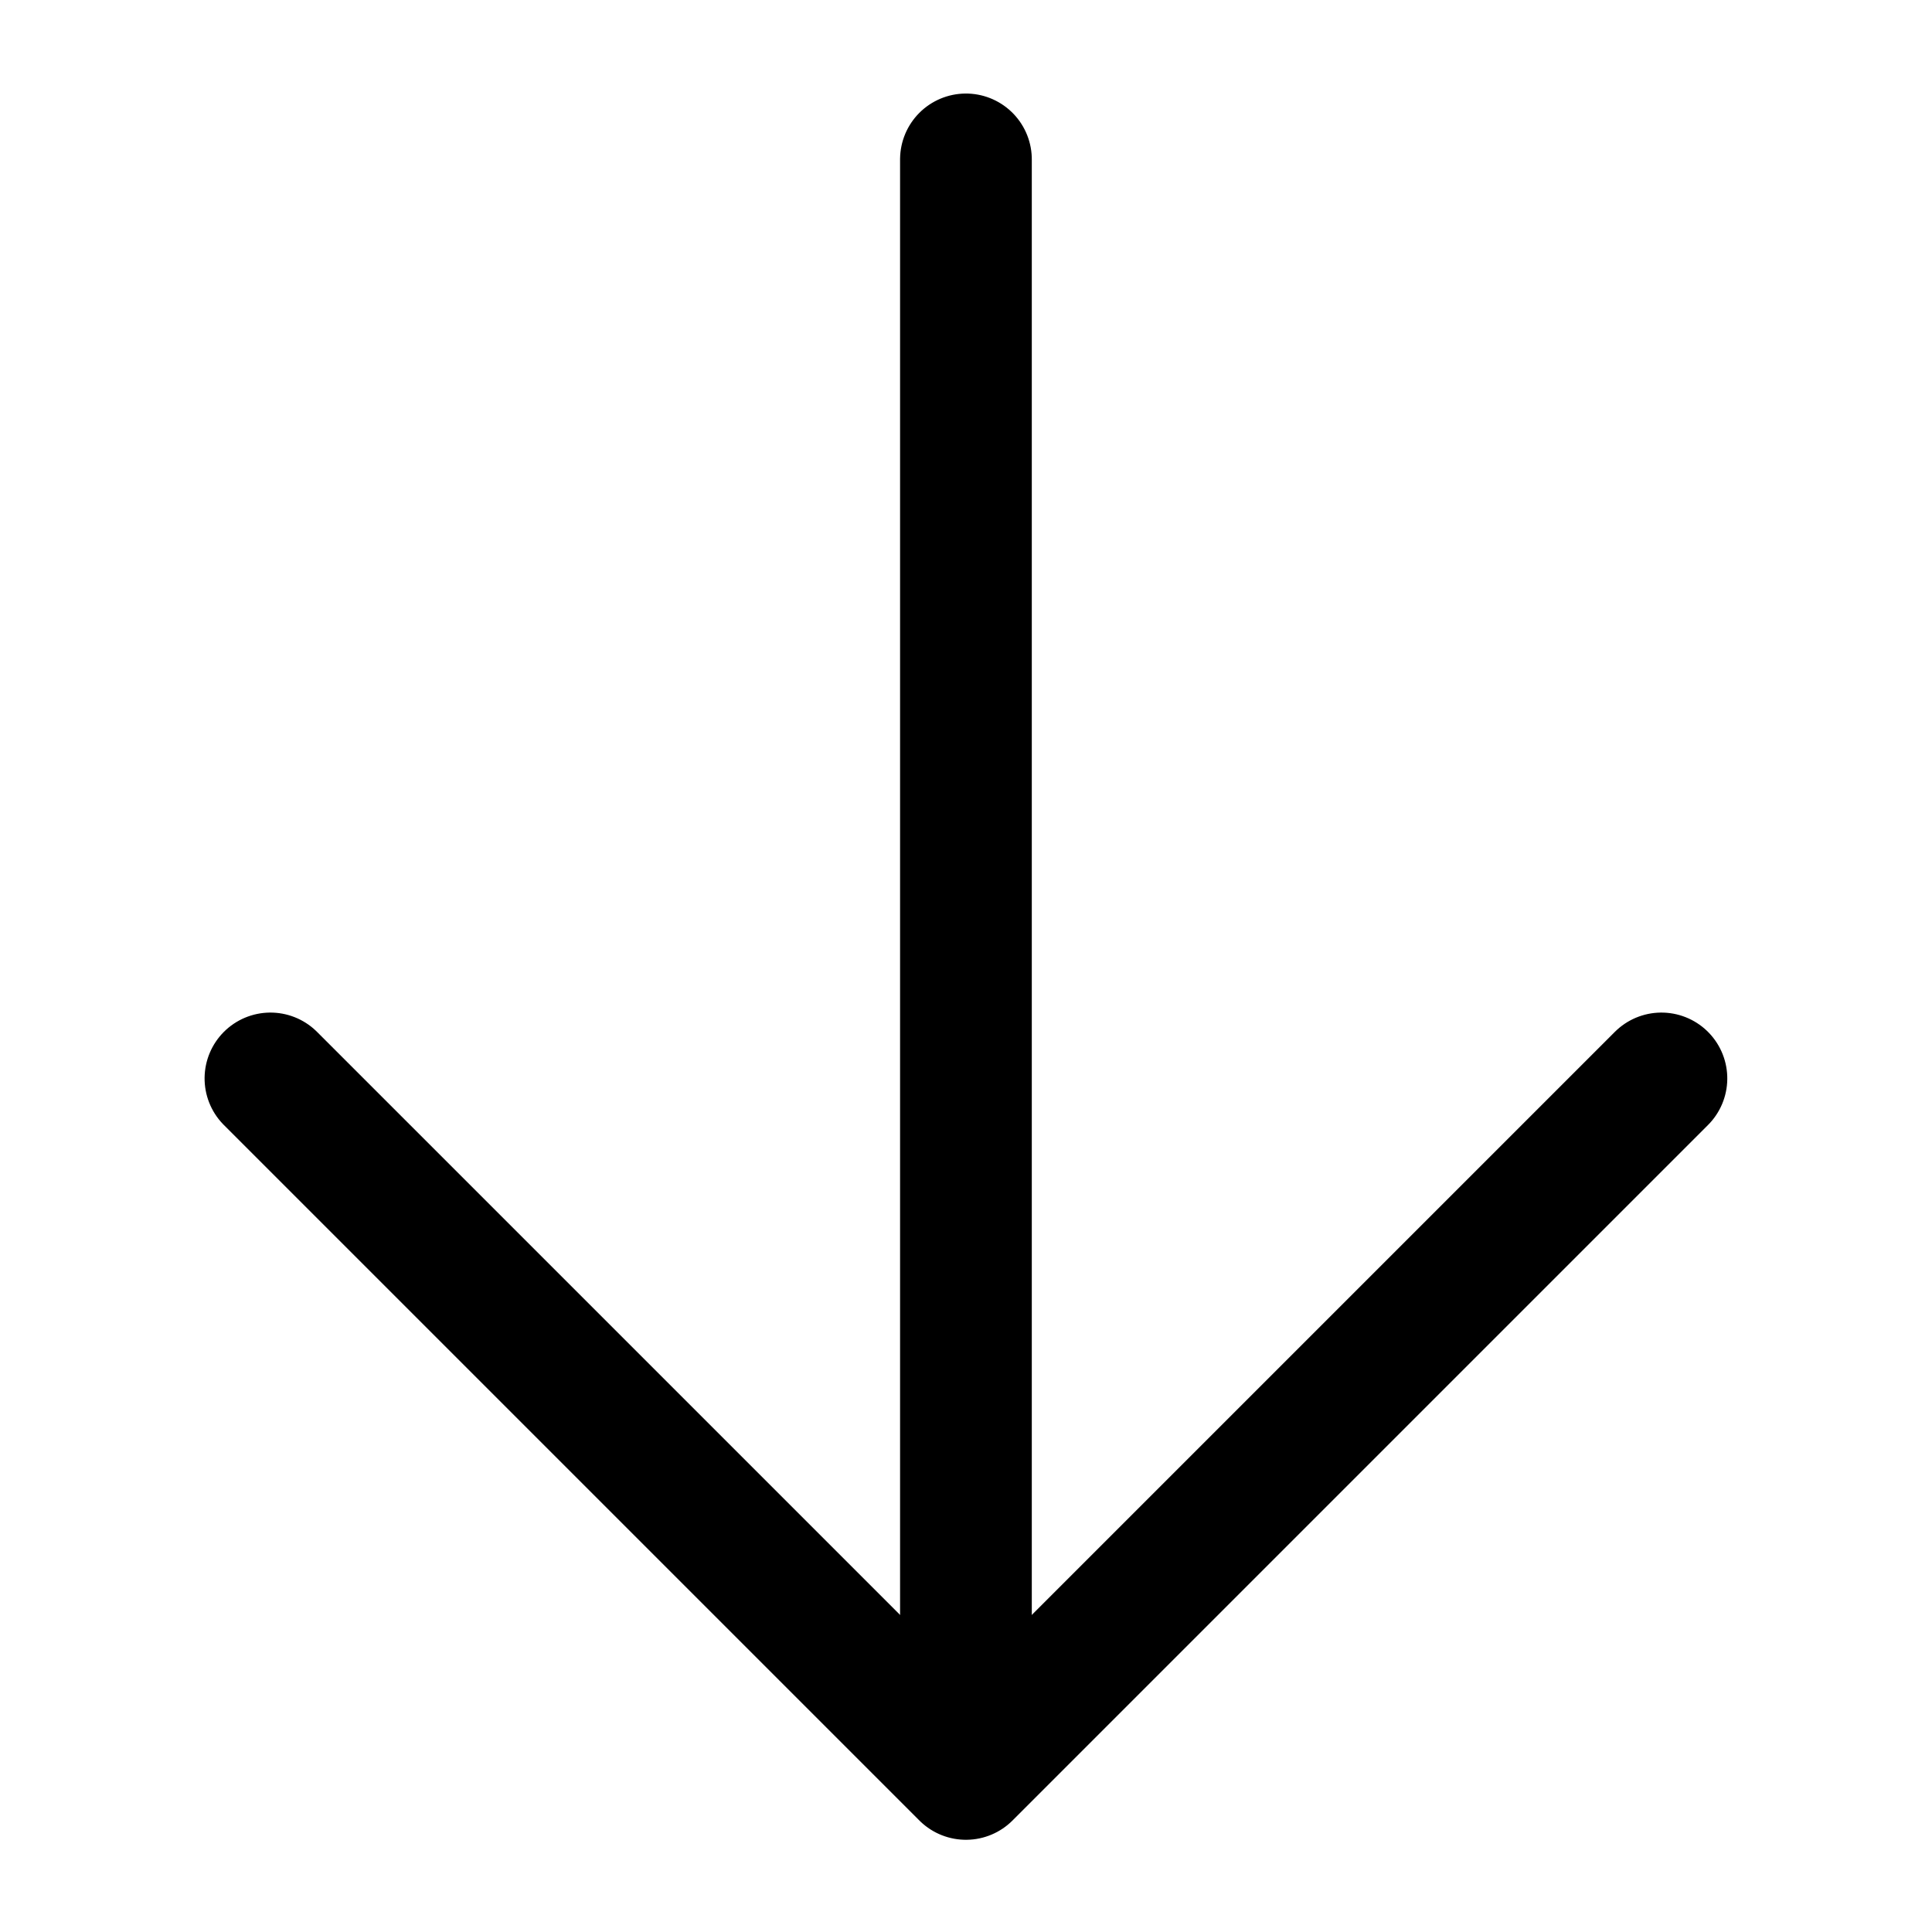
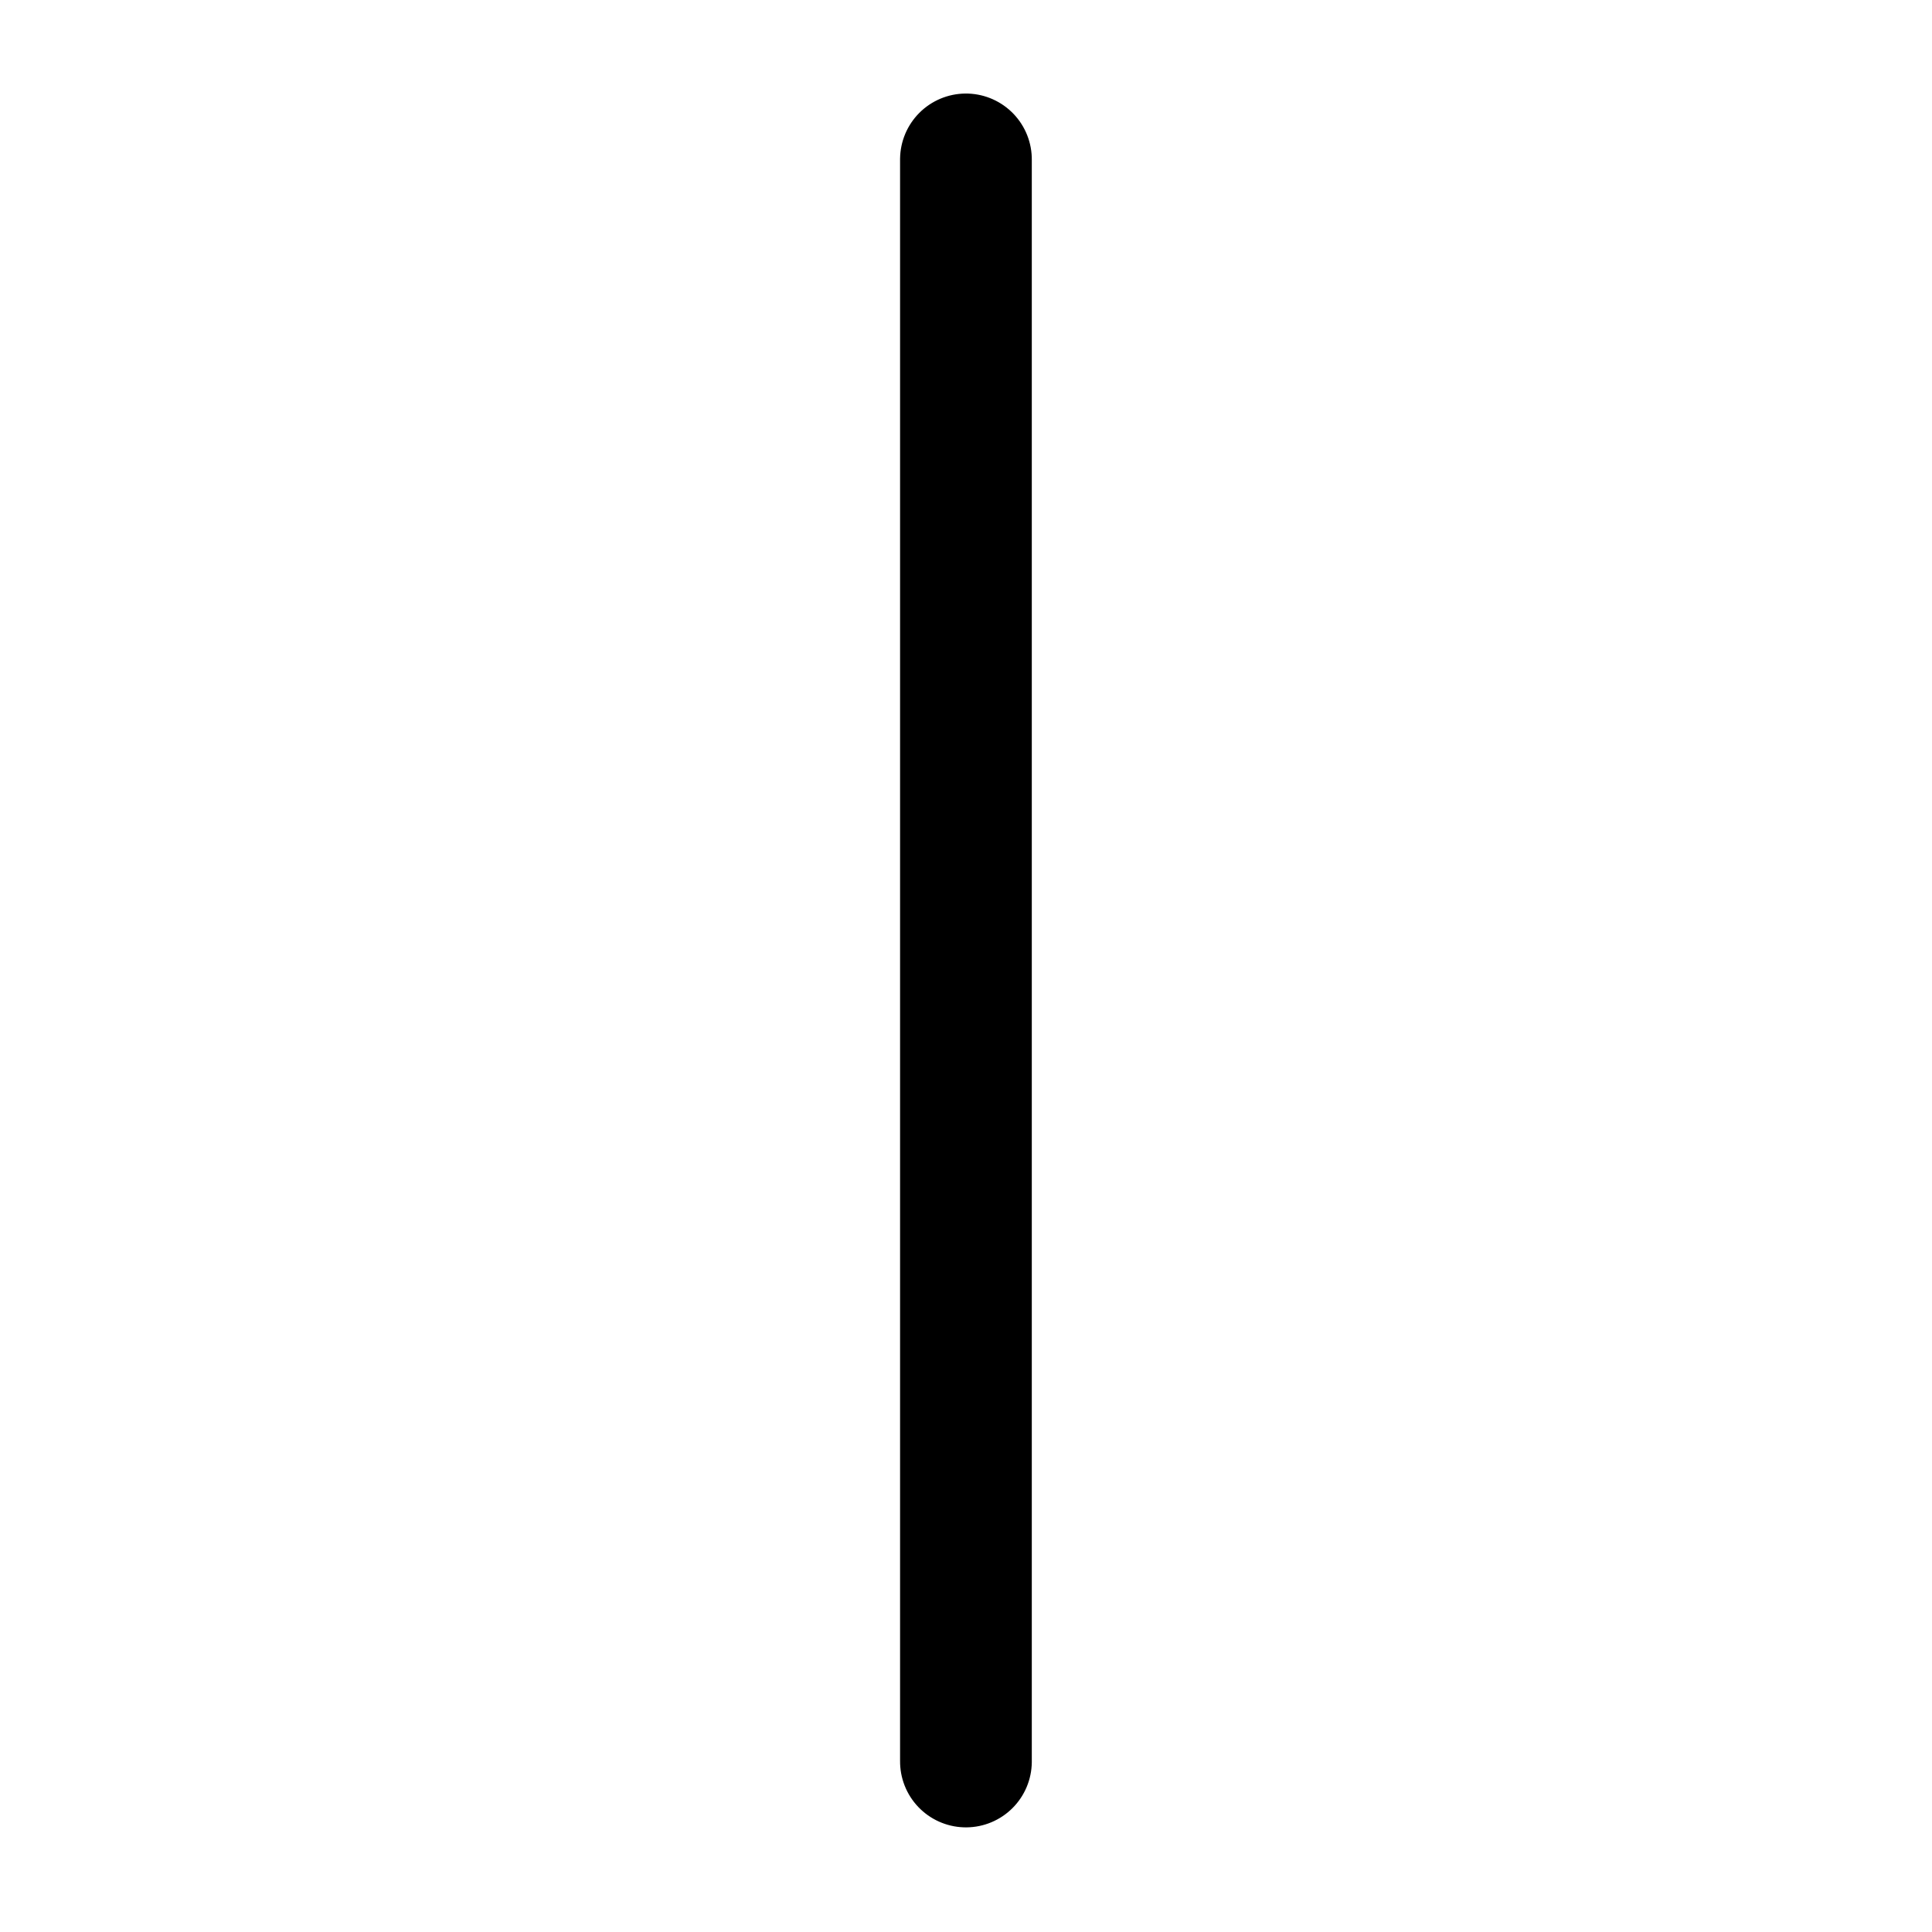
<svg xmlns="http://www.w3.org/2000/svg" version="1.1" id="Layer_1" x="0px" y="0px" viewBox="0 0 22 22" style="enable-background:new 0 0 22 22;" xml:space="preserve">
  <style type="text/css">
	.st0{fill:none;stroke:#000000;stroke-width:1.5;stroke-linecap:round;stroke-linejoin:round;stroke-miterlimit:10;}
</style>
  <g id="Group_559" transform="translate(10.575 21.897) rotate(-135)">
    <line id="Line_110" class="st0" x1="13.9" y1="14.5" x2="1" y2="1.6" />
-     <path id="Path_257" class="st0" d="M12.1,1.5H0.9v11.2" />
  </g>
</svg>